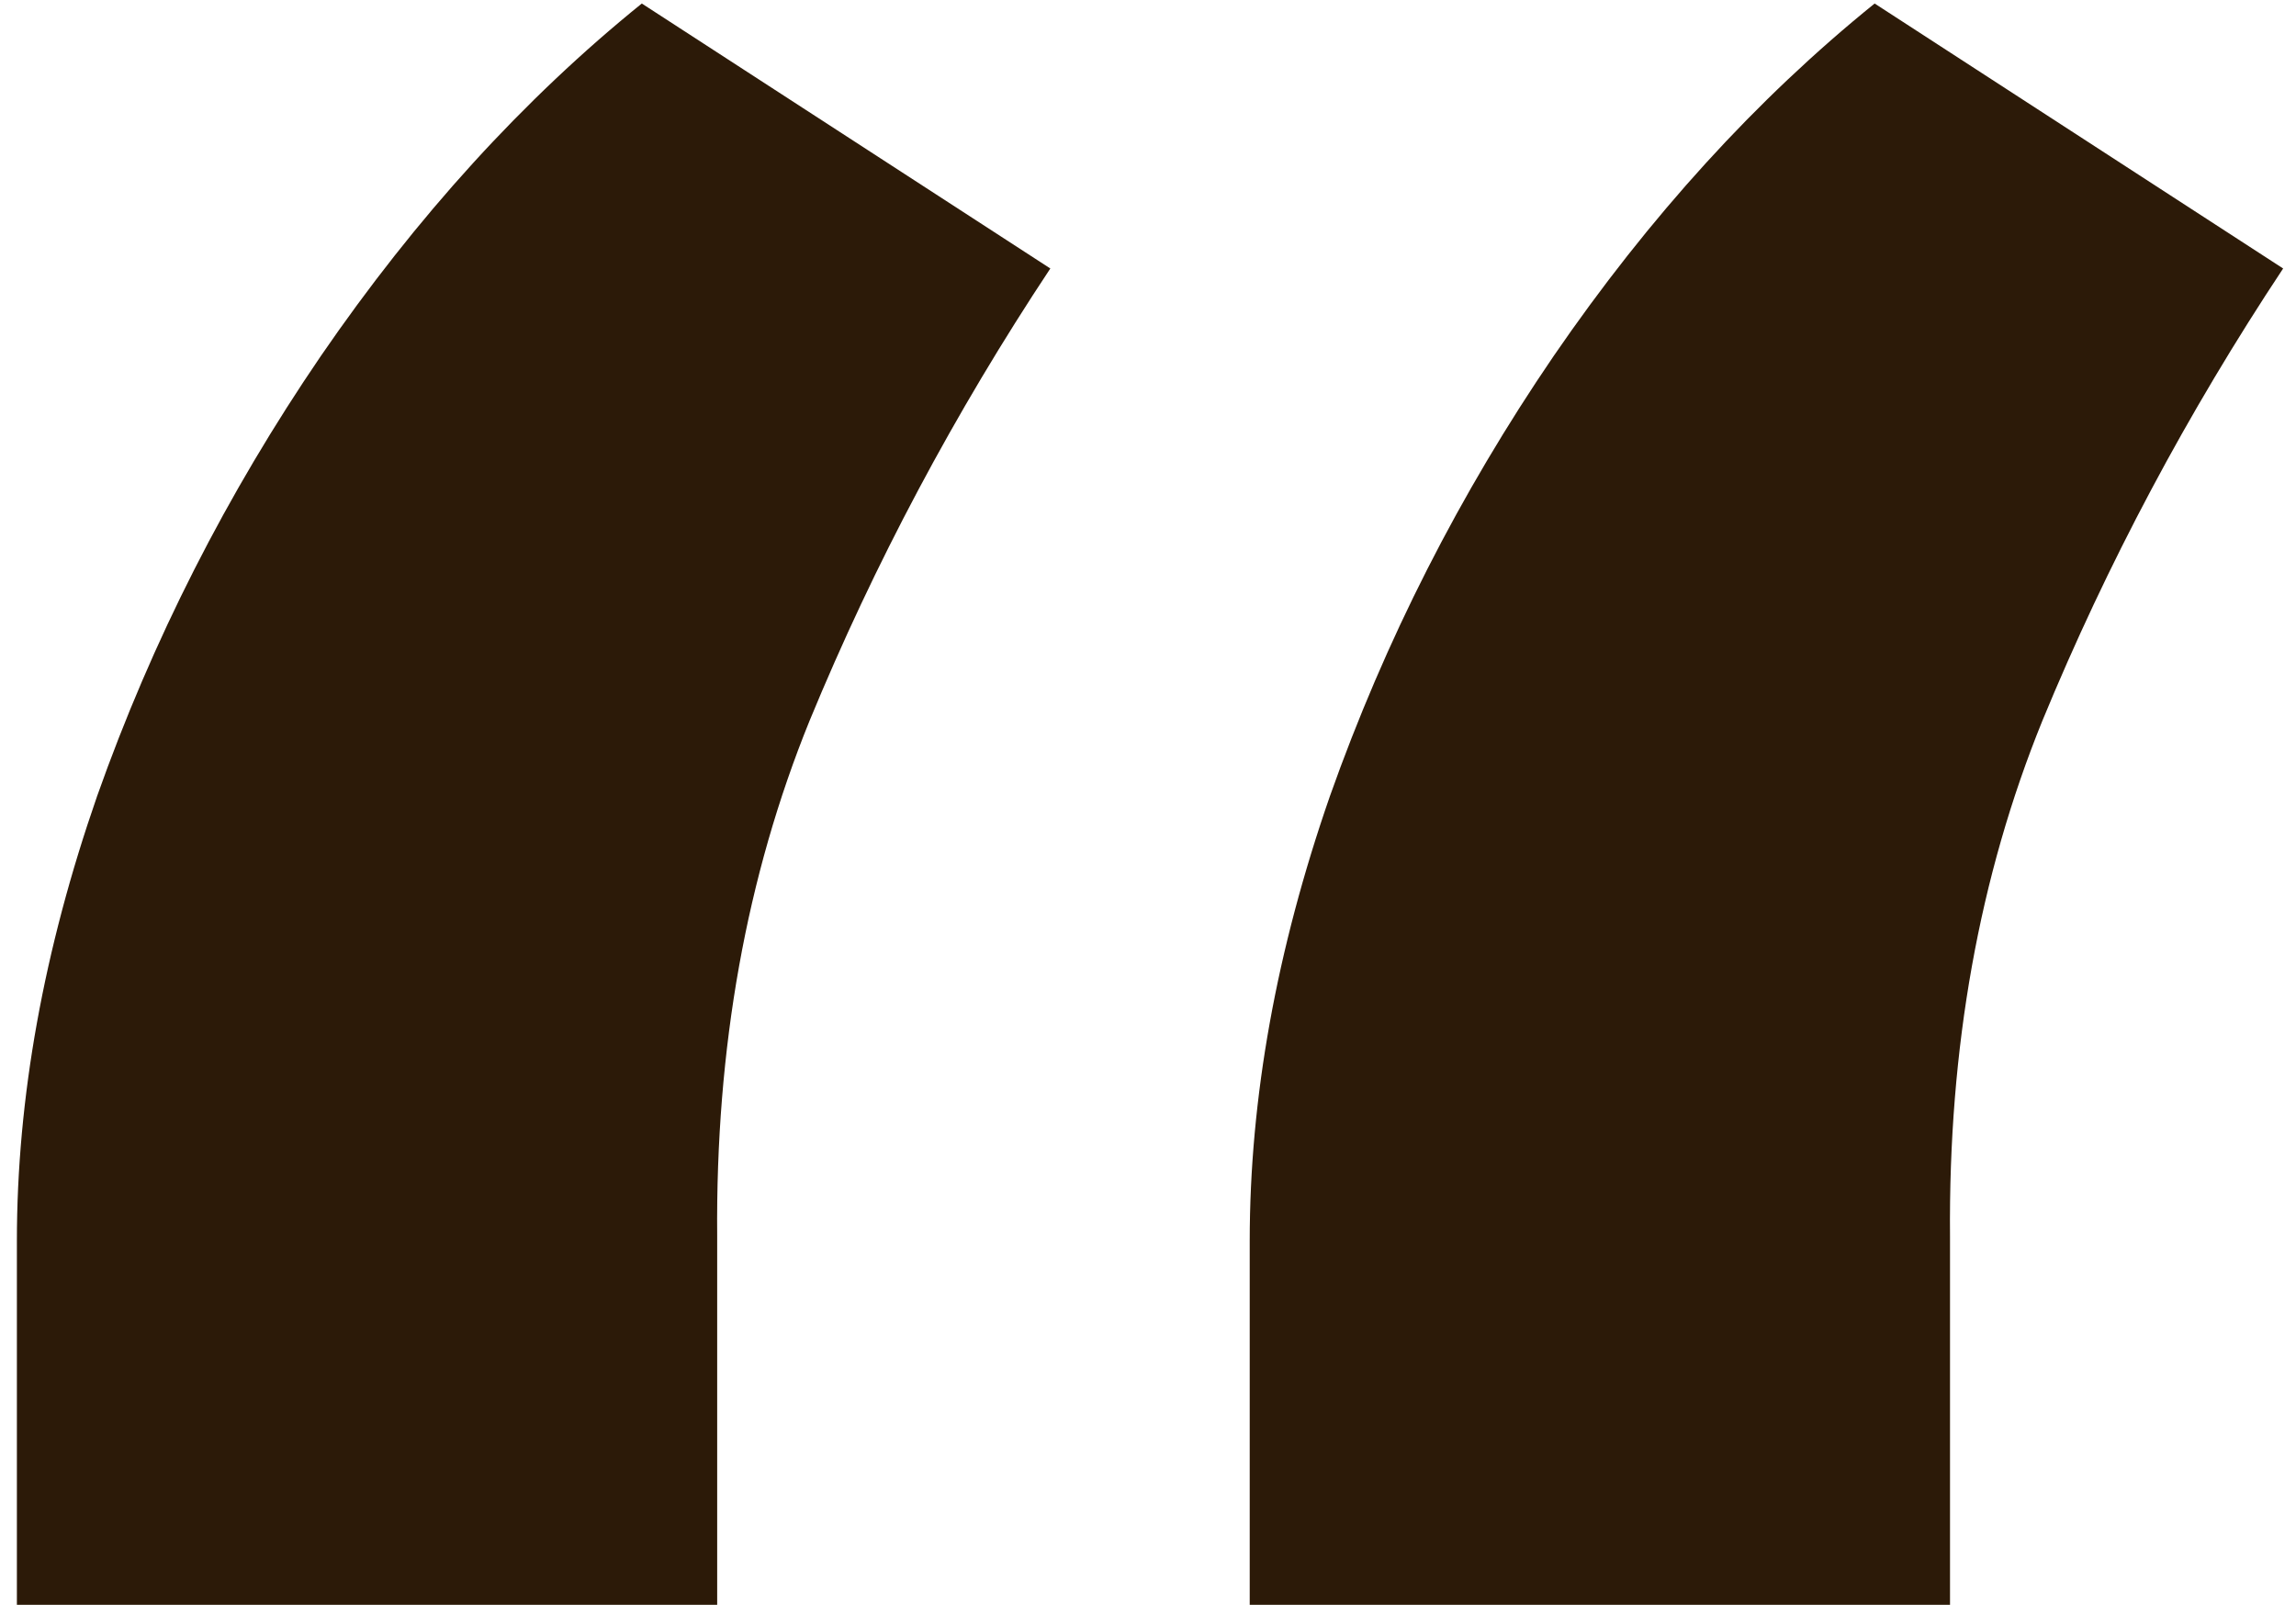
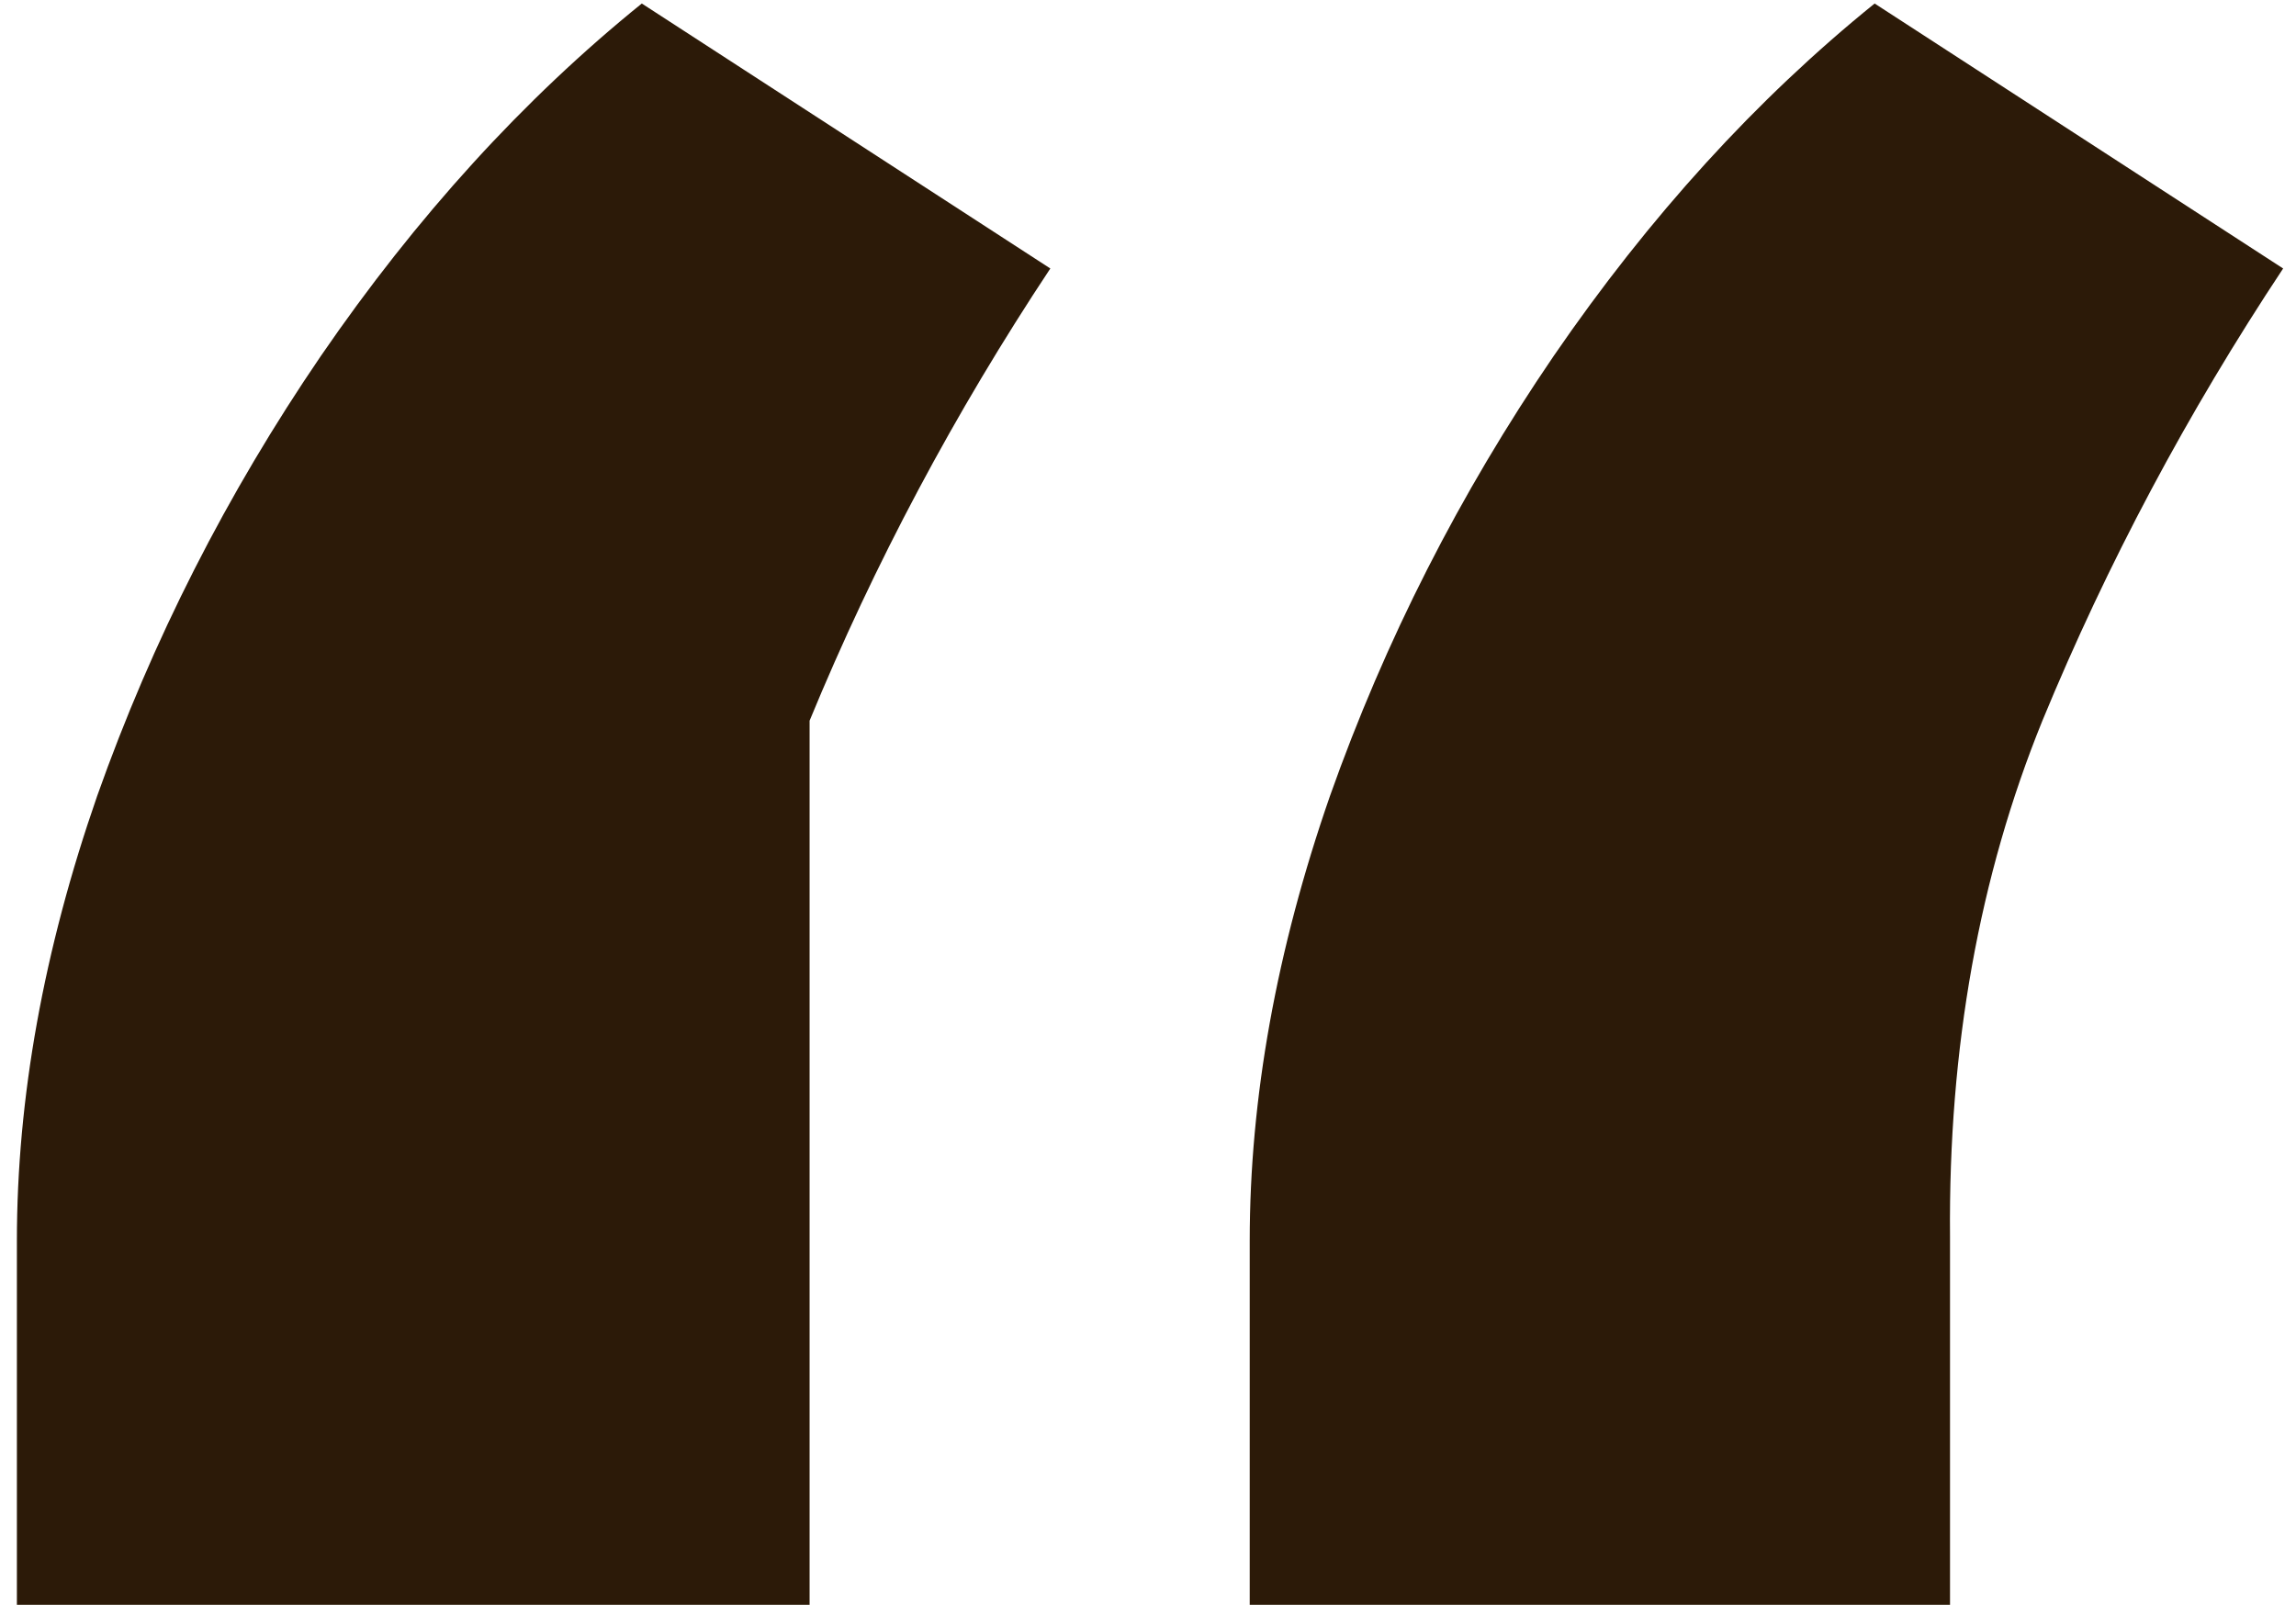
<svg xmlns="http://www.w3.org/2000/svg" width="113" height="79" viewBox="0 0 113 79" fill="none">
-   <path d="M0.831 85.5V61.087C0.831 54.066 2.148 46.766 4.781 39.186C7.493 31.527 11.163 24.307 15.79 17.526C20.498 10.664 25.763 4.88 31.587 0.173L51.693 13.217C46.985 20.318 43.036 27.738 39.845 35.477C36.733 43.136 35.217 51.593 35.297 60.847V85.5H0.831ZM61.506 85.5V61.087C61.506 54.066 62.822 46.766 65.455 39.186C68.168 31.527 71.838 24.307 76.465 17.526C81.172 10.664 86.438 4.88 92.262 0.173L112.367 13.217C107.66 20.318 103.71 27.738 100.519 35.477C97.408 43.136 95.892 51.593 95.972 60.847V85.5H61.506Z" fill="#2C1A08" />
+   <path d="M0.831 85.5V61.087C0.831 54.066 2.148 46.766 4.781 39.186C7.493 31.527 11.163 24.307 15.79 17.526C20.498 10.664 25.763 4.88 31.587 0.173L51.693 13.217C46.985 20.318 43.036 27.738 39.845 35.477V85.5H0.831ZM61.506 85.5V61.087C61.506 54.066 62.822 46.766 65.455 39.186C68.168 31.527 71.838 24.307 76.465 17.526C81.172 10.664 86.438 4.88 92.262 0.173L112.367 13.217C107.66 20.318 103.71 27.738 100.519 35.477C97.408 43.136 95.892 51.593 95.972 60.847V85.5H61.506Z" fill="#2C1A08" />
</svg>